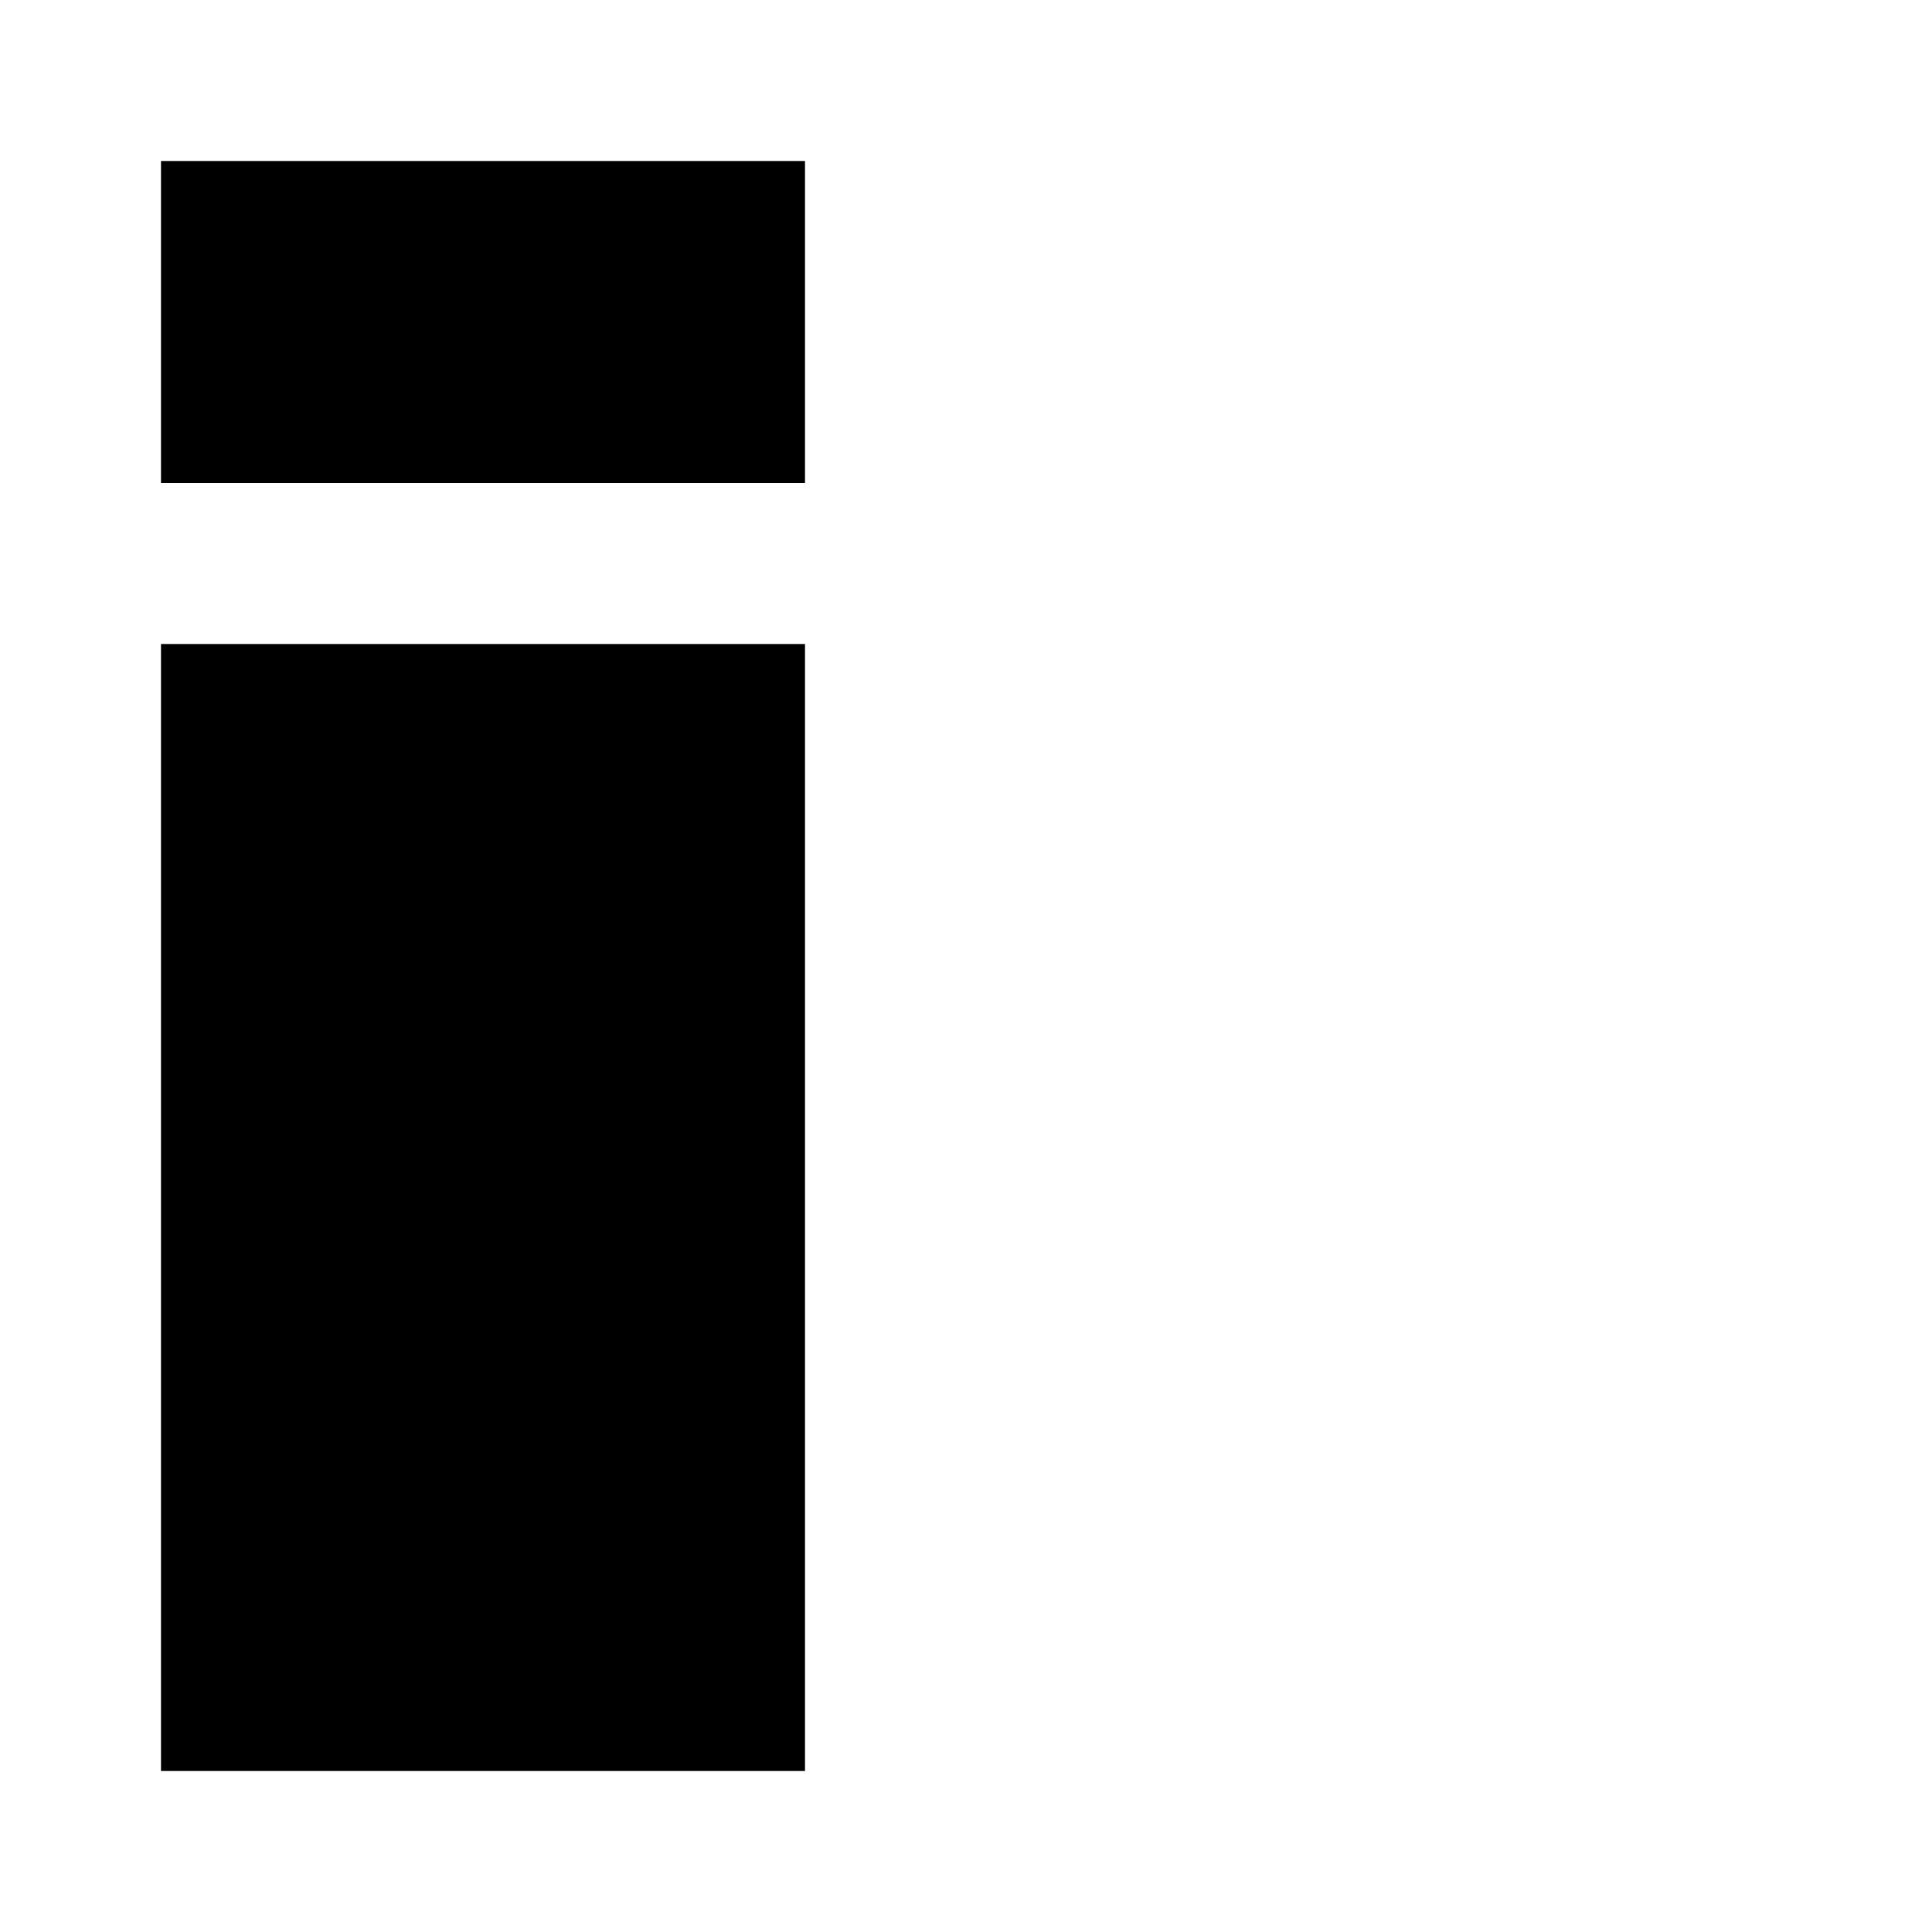
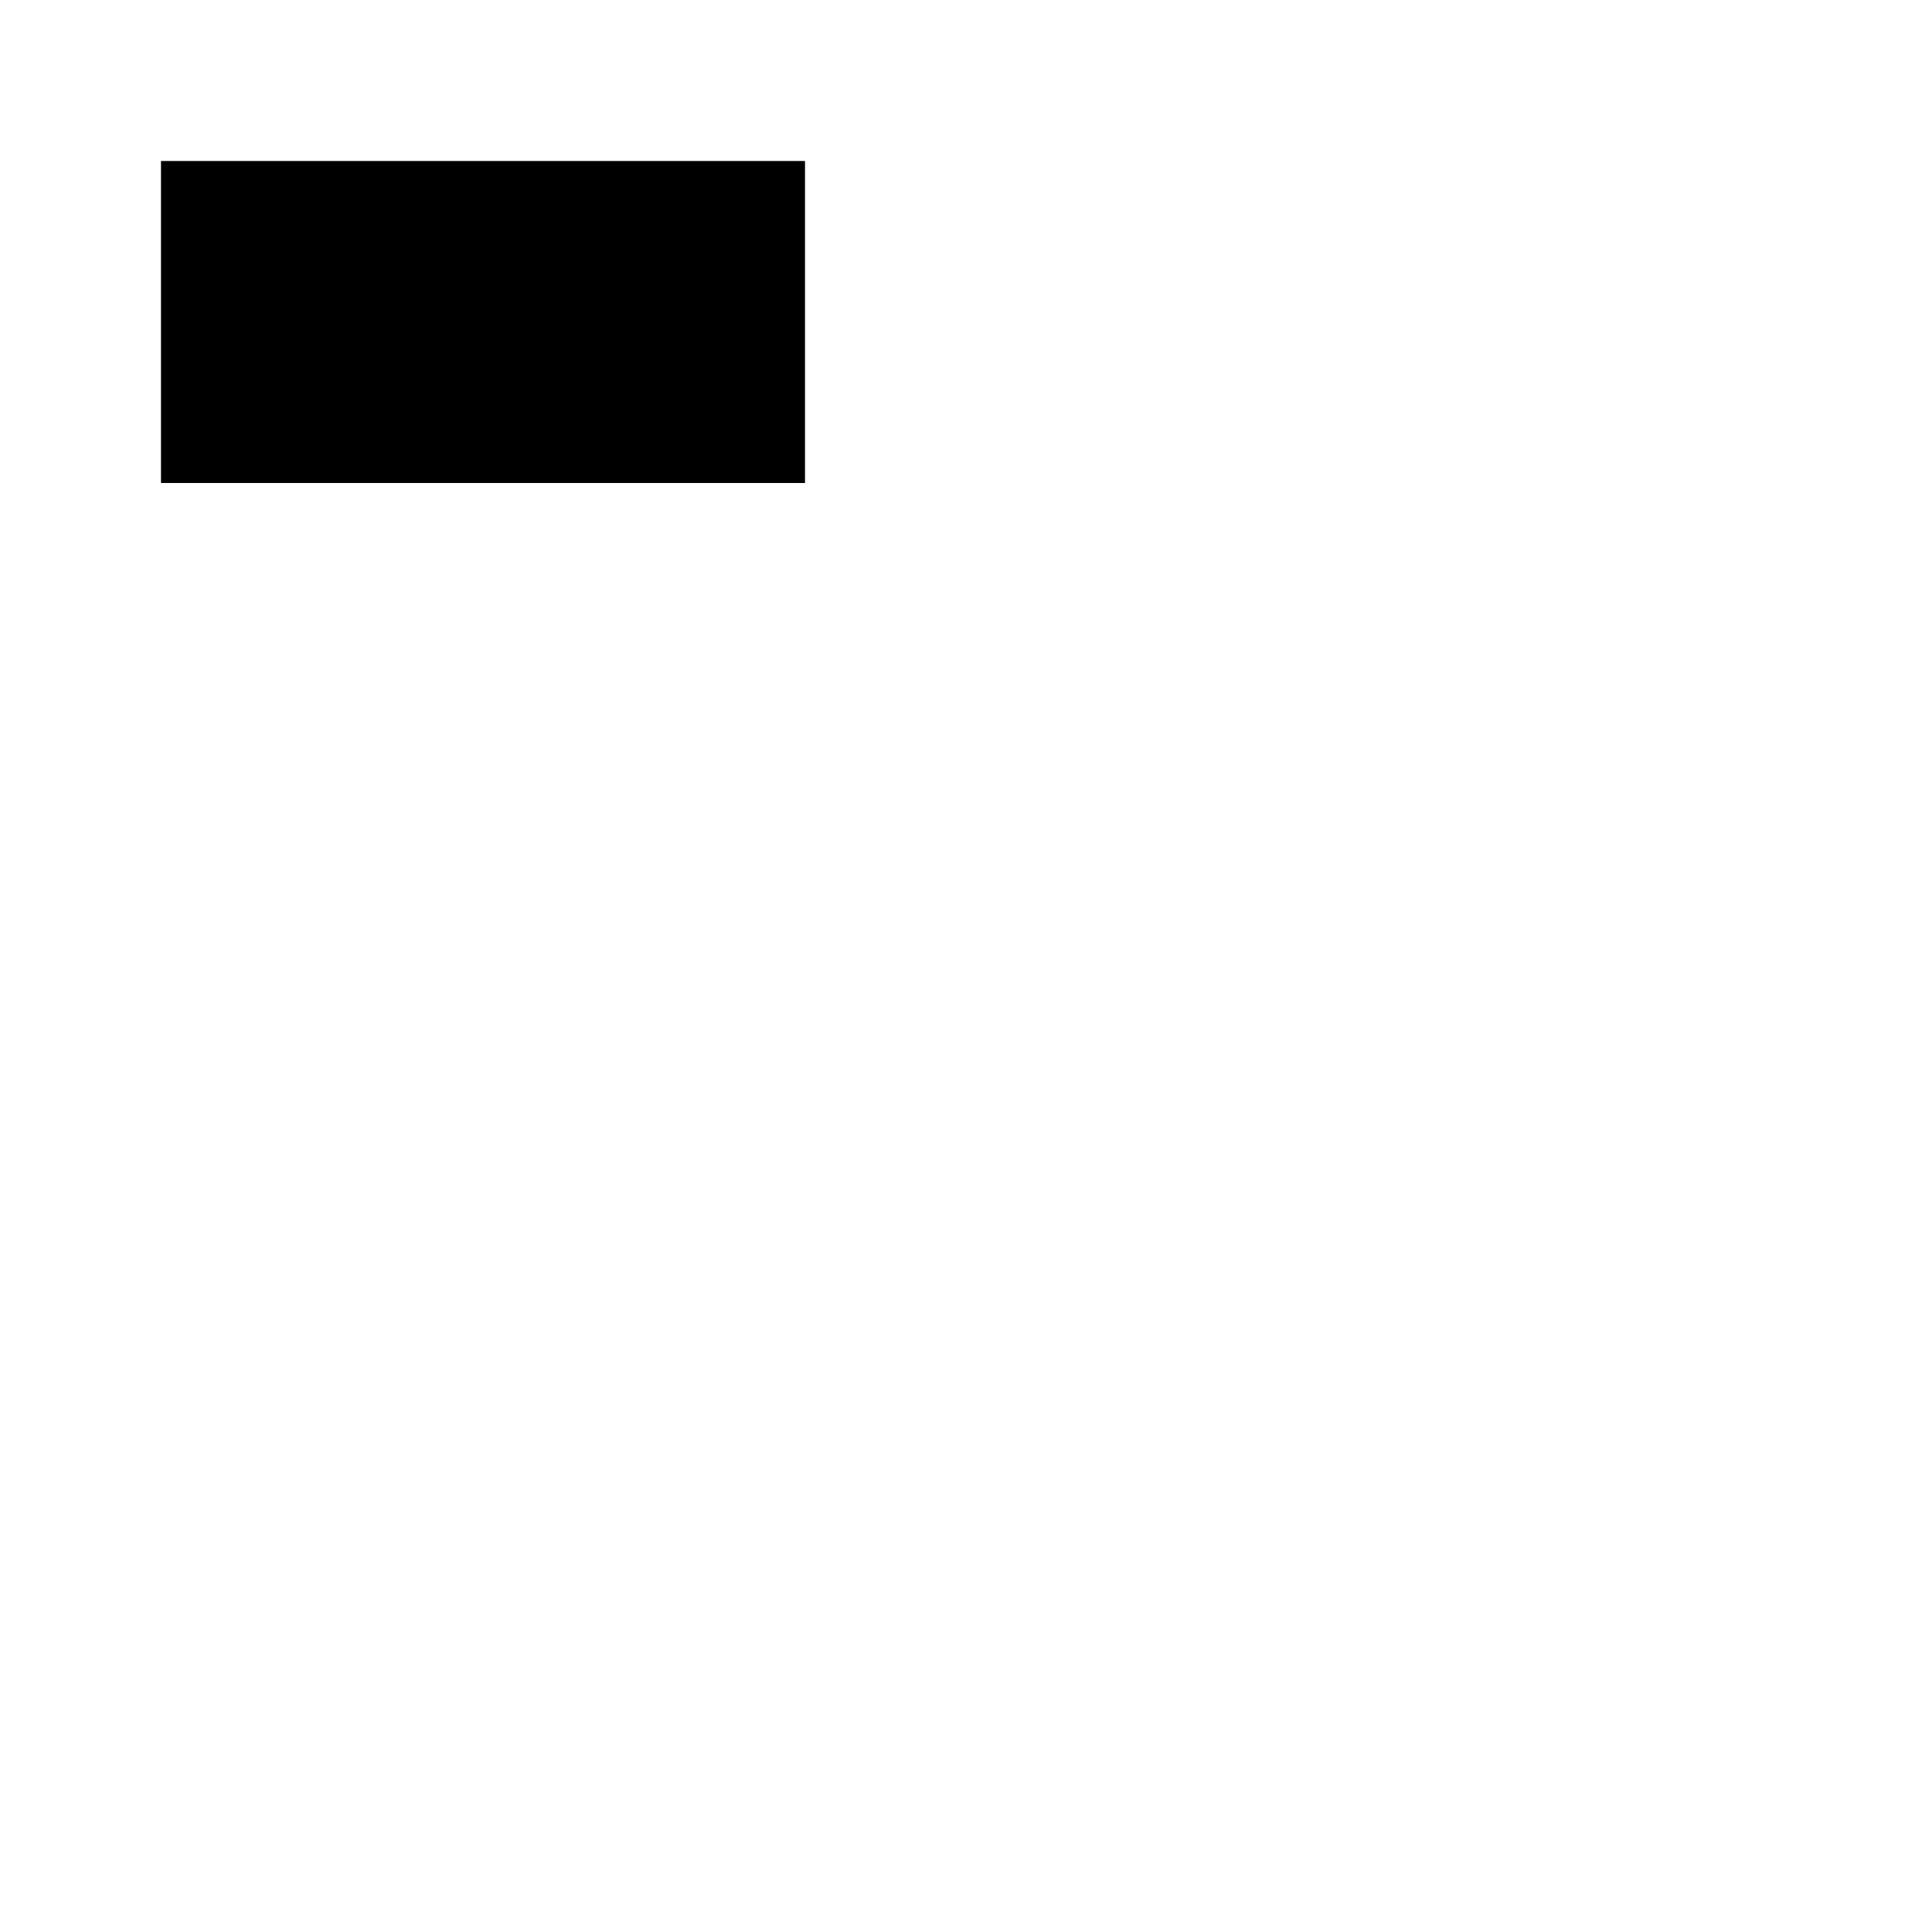
<svg xmlns="http://www.w3.org/2000/svg" width="12px" height="12px" viewBox="0 0 12 12" version="1.1">
  <title>column</title>
  <desc>Created with Sketch.</desc>
  <defs />
  <g id="Icons" stroke="none" stroke-width="1" fill="none" fill-rule="evenodd">
    <g id="column" fill="#000000">
      <rect id="Rectangle-10" x="1" y="1" width="4" height="2" />
-       <rect id="Rectangle-10-Copy" x="1" y="4" width="4" height="7" />
    </g>
  </g>
</svg>